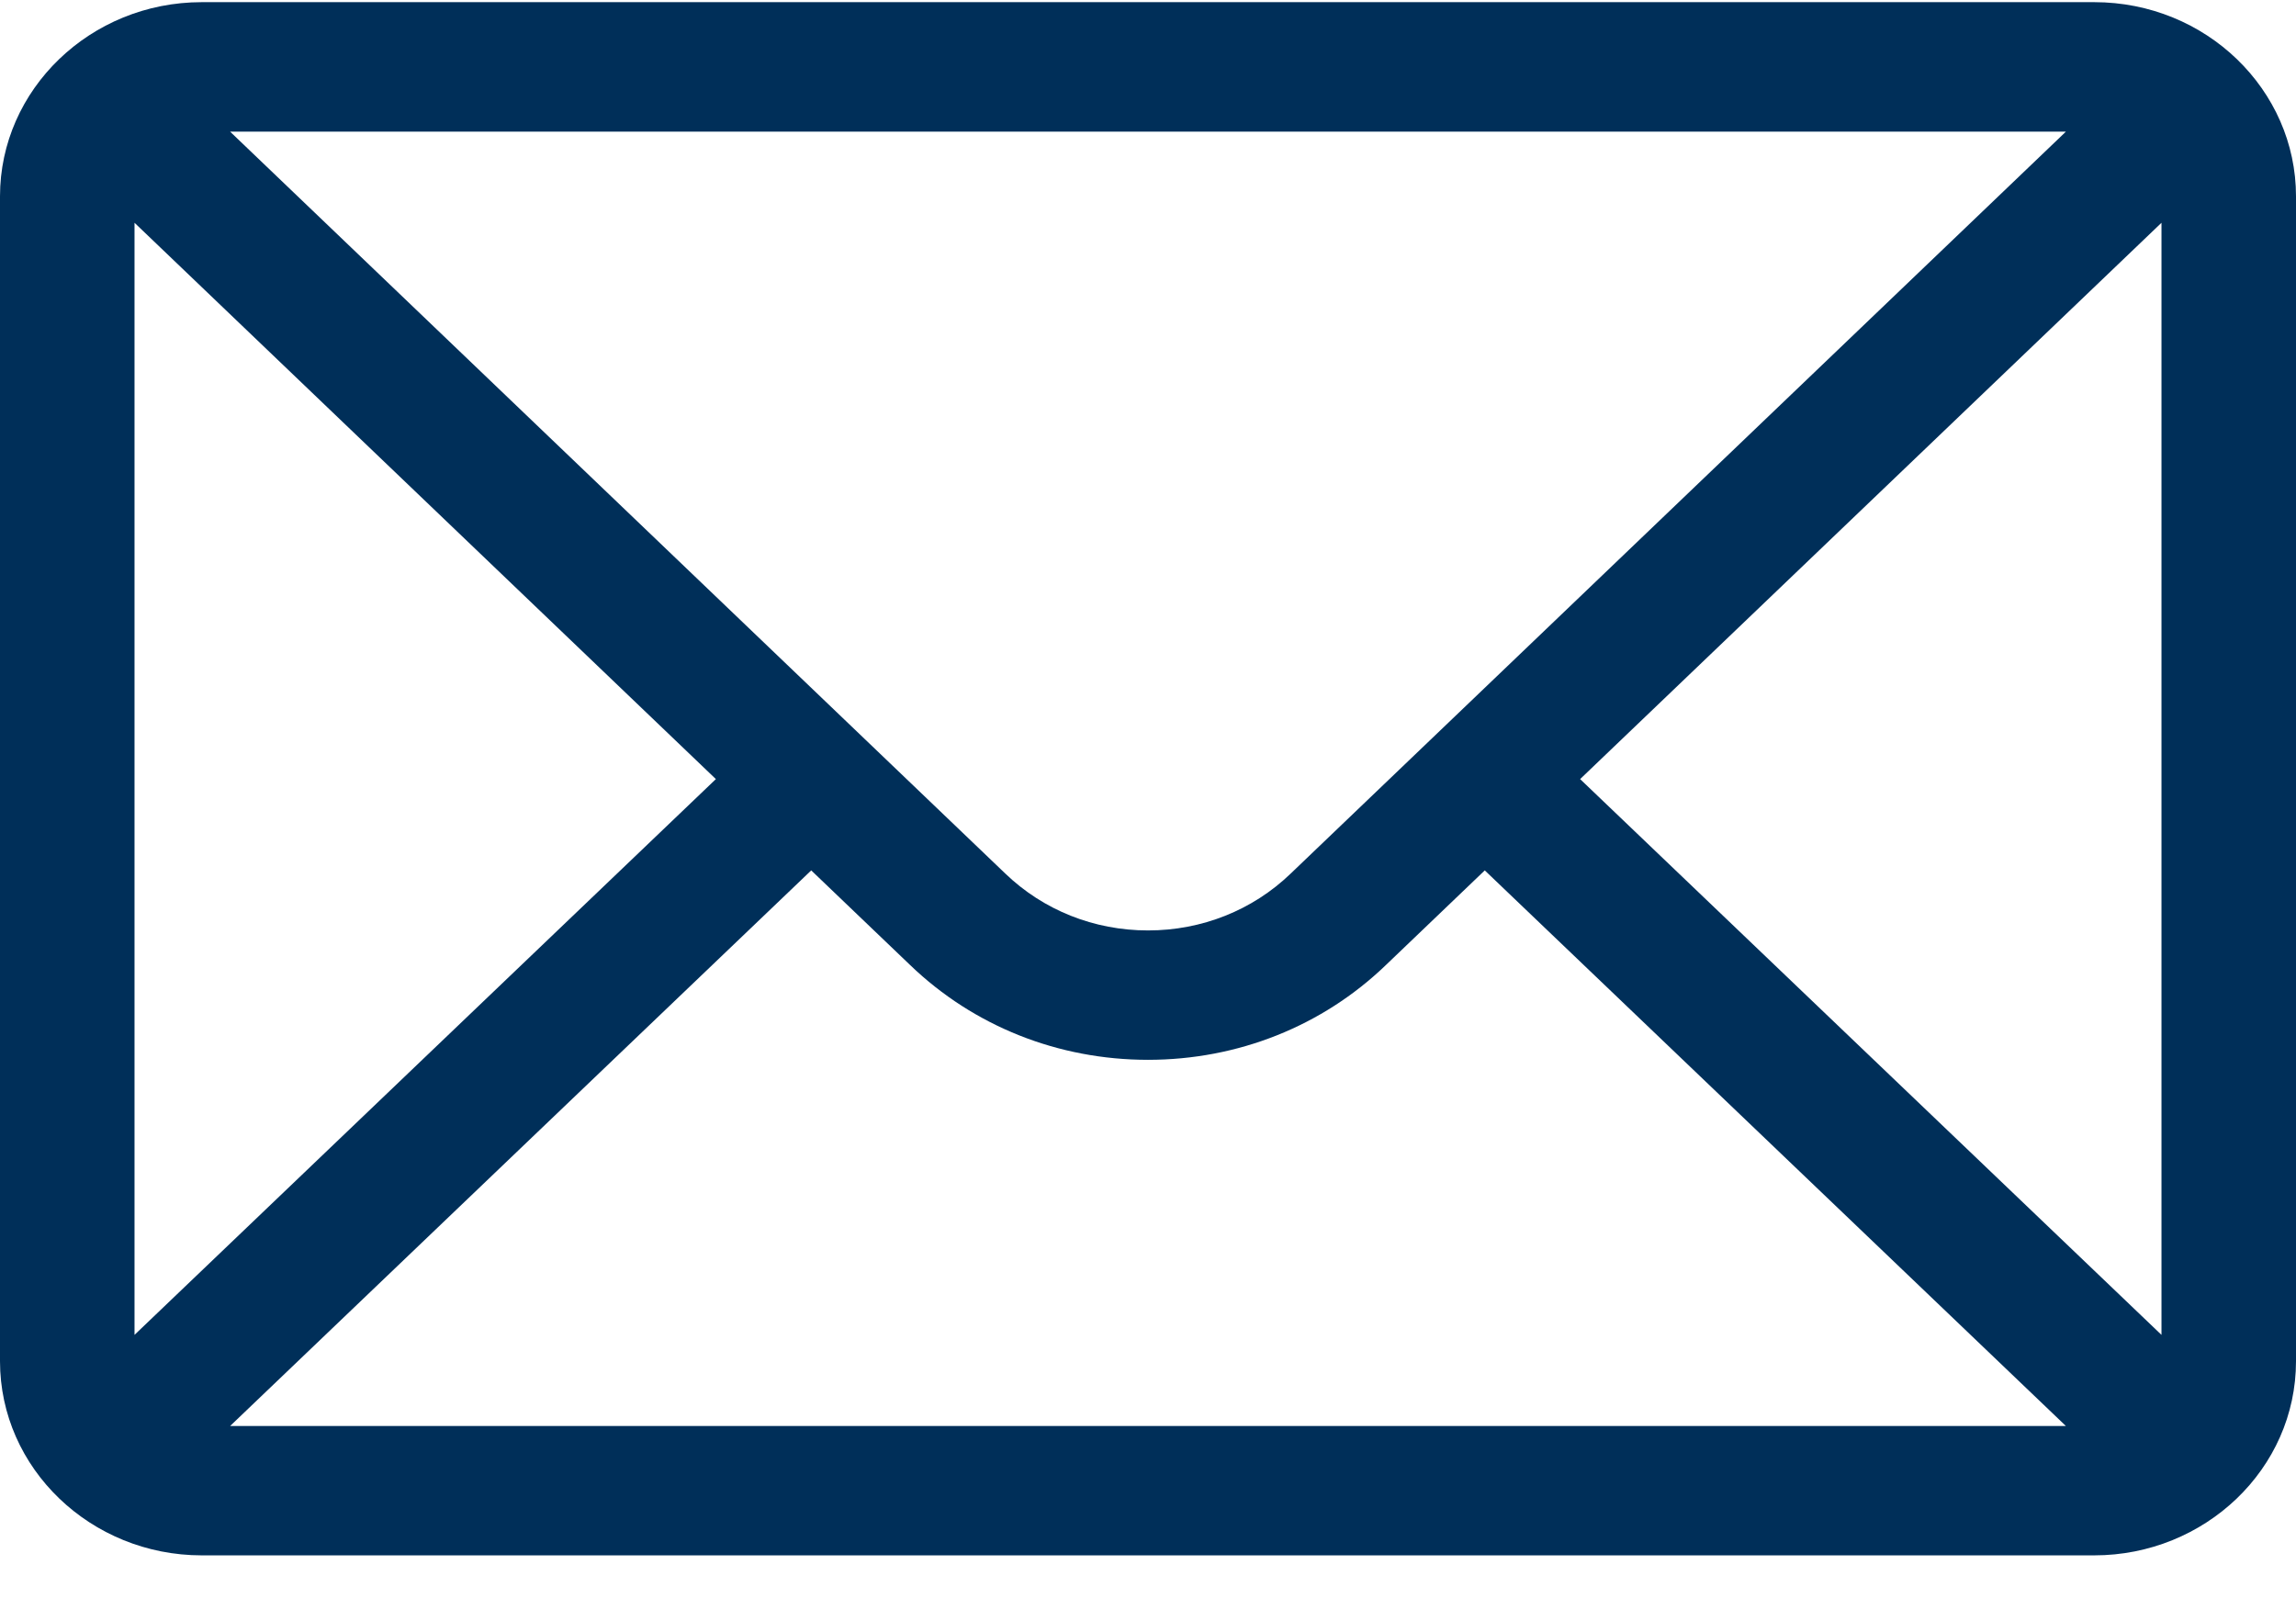
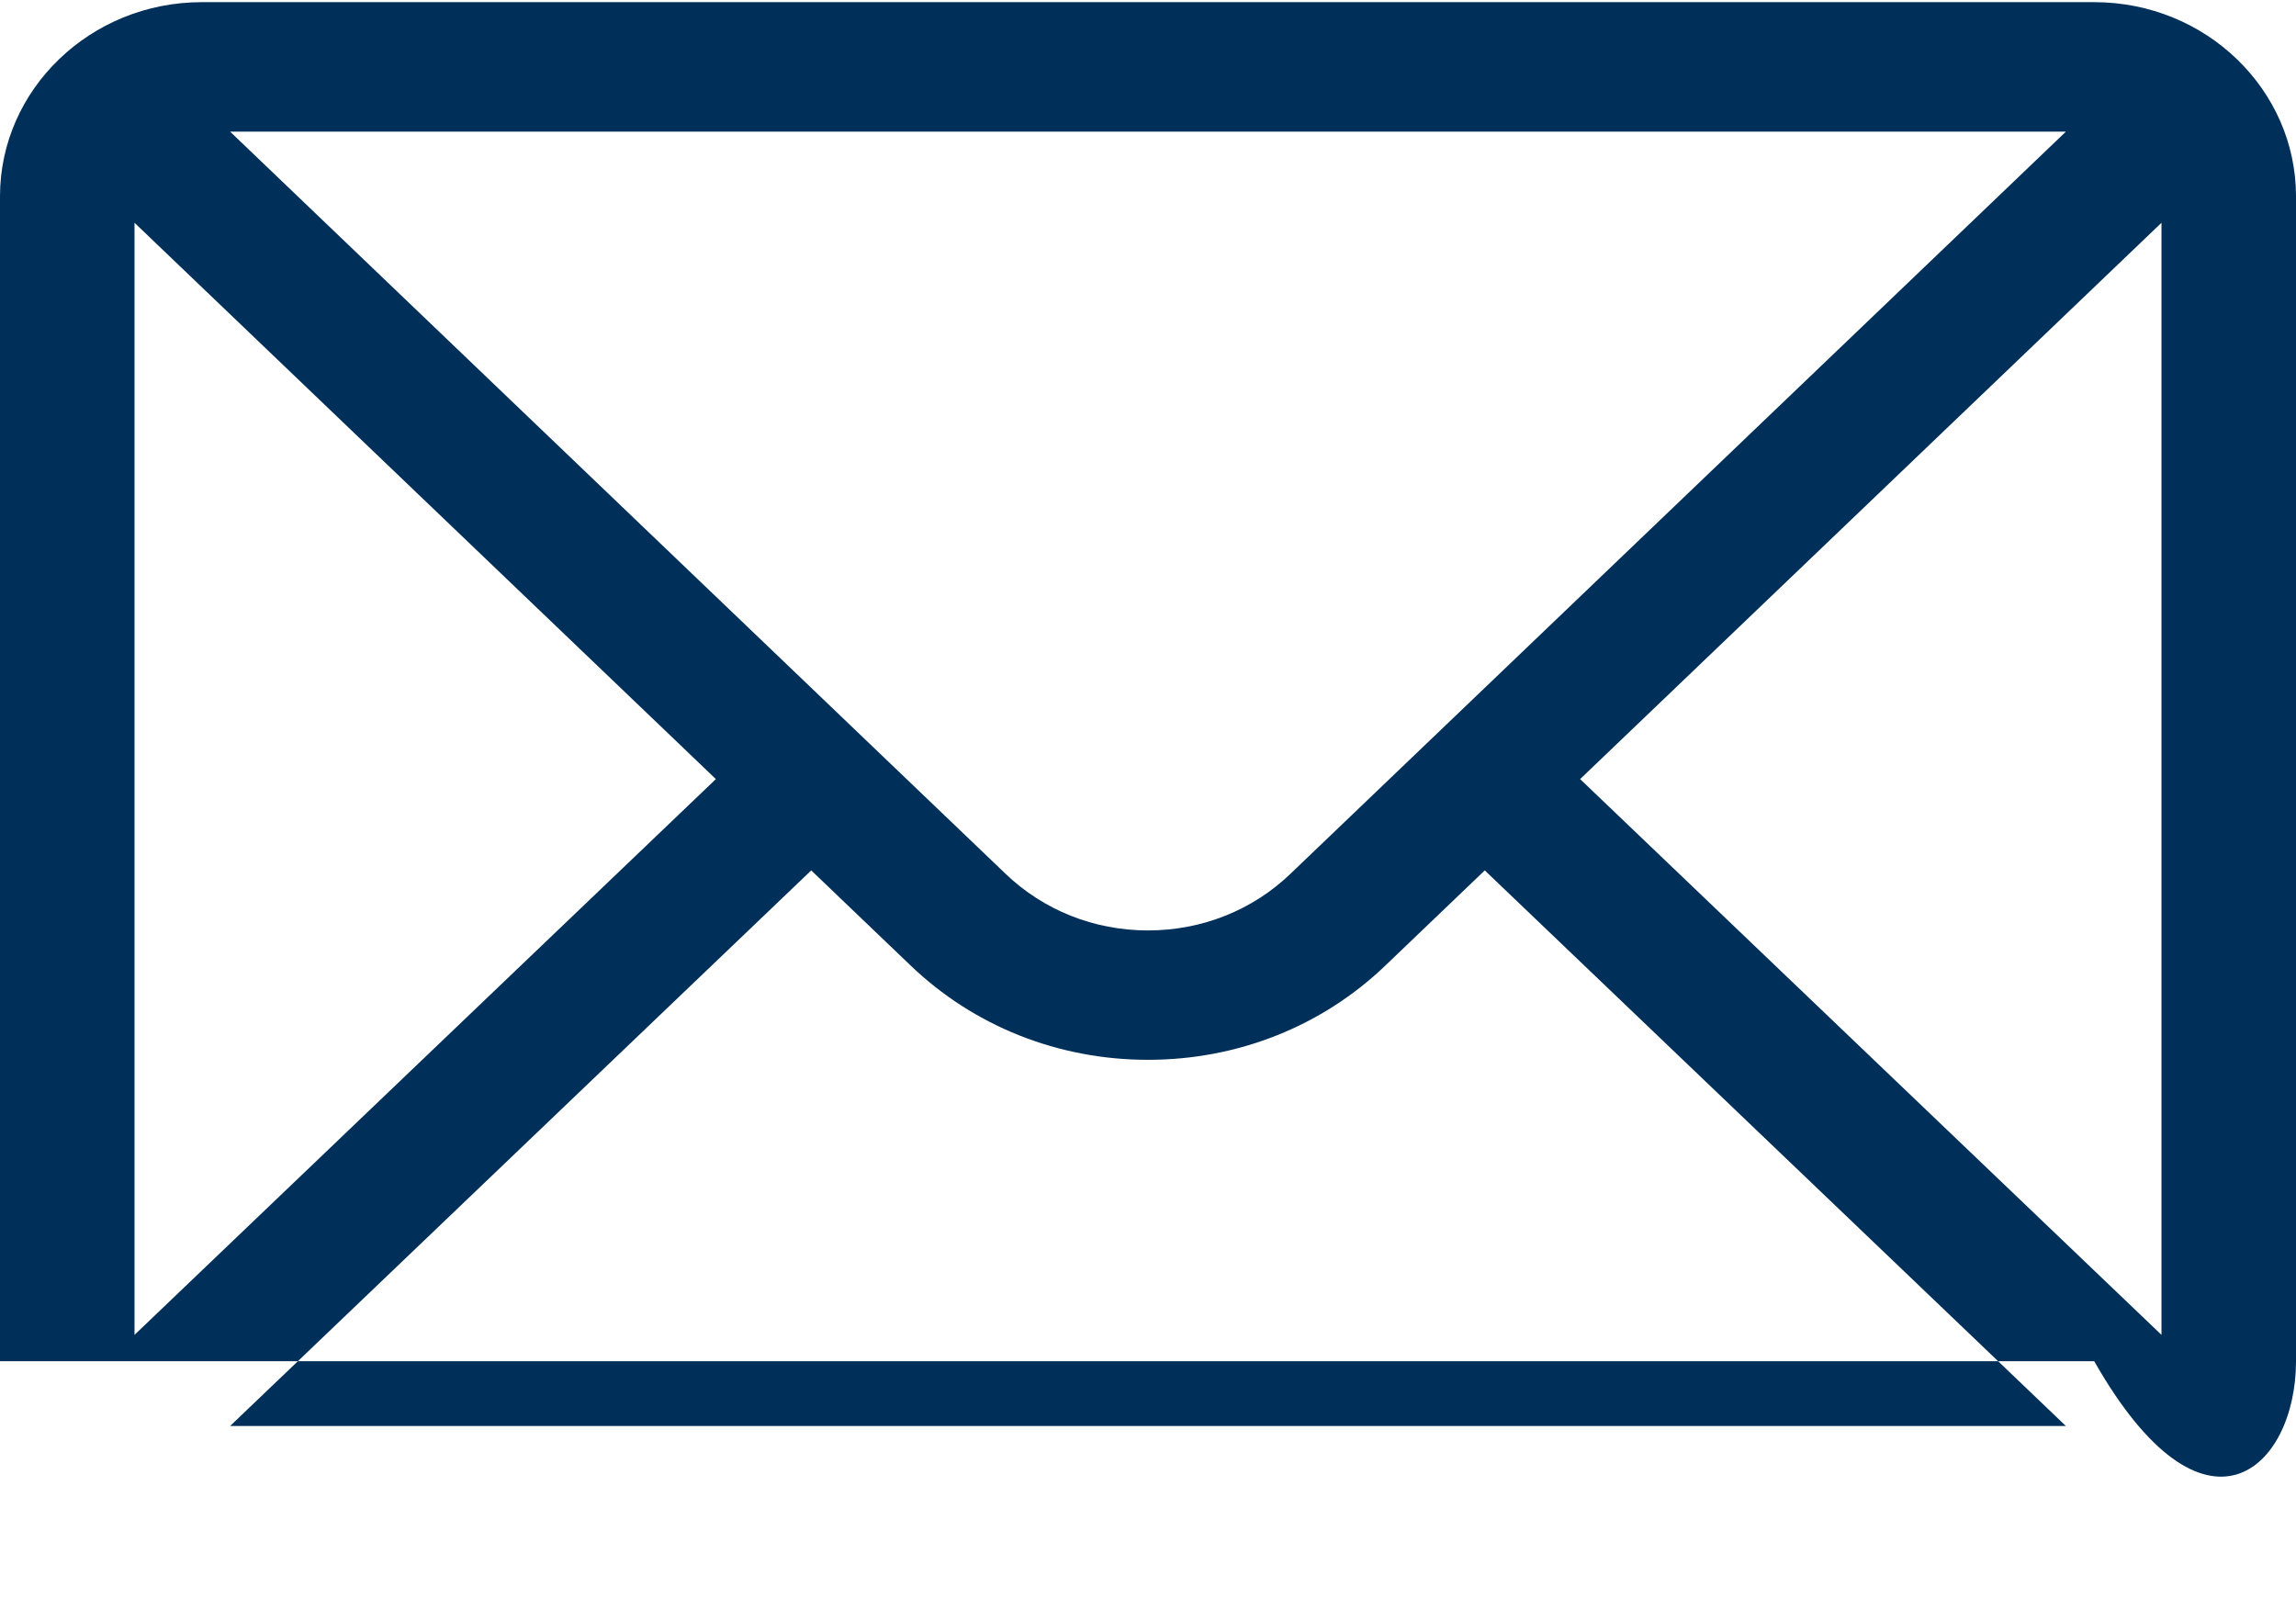
<svg xmlns="http://www.w3.org/2000/svg" width="34" height="24" viewBox="0 0 34 24" fill="none">
-   <path d="M31.012 0.032H2.988C1.337 0.032 0 1.327 0 2.907V20.157C0 21.747 1.347 23.032 2.988 23.032H31.012C32.649 23.032 34 21.753 34 20.157V2.907C34 1.33 32.668 0.032 31.012 0.032ZM30.593 1.949C29.983 2.533 19.476 12.588 19.113 12.936C18.549 13.479 17.798 13.778 17 13.778C16.202 13.778 15.451 13.479 14.885 12.934C14.641 12.7 4.25 2.756 3.407 1.949H30.593ZM1.992 19.767V3.299L10.601 11.537L1.992 19.767ZM3.408 21.116L12.013 12.889L13.478 14.291C14.419 15.196 15.67 15.694 17 15.694C18.33 15.694 19.581 15.196 20.52 14.293L21.987 12.889L30.592 21.116H3.408ZM32.008 19.767L23.399 11.537L32.008 3.299V19.767Z" fill="#002F59" />
+   <path d="M31.012 0.032H2.988C1.337 0.032 0 1.327 0 2.907V20.157H31.012C32.649 23.032 34 21.753 34 20.157V2.907C34 1.33 32.668 0.032 31.012 0.032ZM30.593 1.949C29.983 2.533 19.476 12.588 19.113 12.936C18.549 13.479 17.798 13.778 17 13.778C16.202 13.778 15.451 13.479 14.885 12.934C14.641 12.7 4.25 2.756 3.407 1.949H30.593ZM1.992 19.767V3.299L10.601 11.537L1.992 19.767ZM3.408 21.116L12.013 12.889L13.478 14.291C14.419 15.196 15.67 15.694 17 15.694C18.33 15.694 19.581 15.196 20.52 14.293L21.987 12.889L30.592 21.116H3.408ZM32.008 19.767L23.399 11.537L32.008 3.299V19.767Z" fill="#002F59" />
</svg>